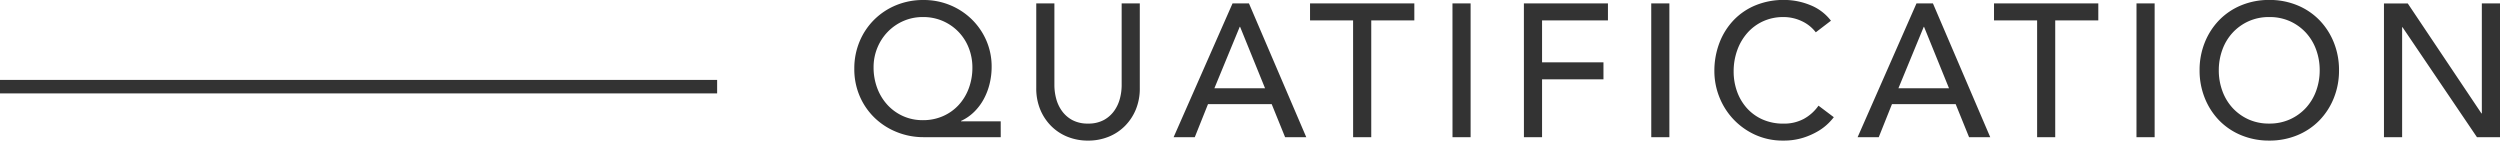
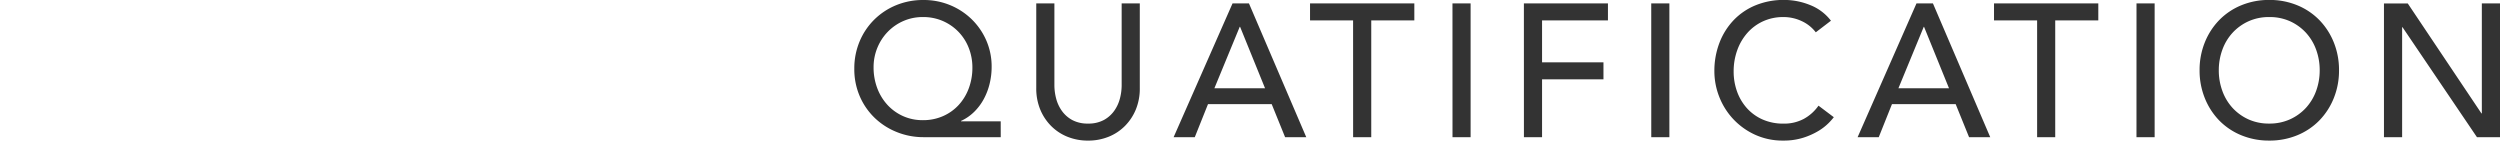
<svg xmlns="http://www.w3.org/2000/svg" width="185.241" height="10.416" viewBox="0 0 185.241 10.416">
  <g id="グループ_68" data-name="グループ 68" transform="translate(-749.655 -156.836)">
    <path id="パス_216" data-name="パス 216" d="M11.508,0H5.8A5.268,5.268,0,0,1,3.808-.378,5.081,5.081,0,0,1,2.17-1.428a4.922,4.922,0,0,1-1.106-1.6A5.041,5.041,0,0,1,.658-5.068,5.16,5.16,0,0,1,1.05-7.091,4.954,4.954,0,0,1,2.135-8.708,5,5,0,0,1,3.759-9.779a5.242,5.242,0,0,1,2.023-.385,5.11,5.11,0,0,1,1.967.378,5.034,5.034,0,0,1,1.6,1.043,4.94,4.94,0,0,1,1.085,1.568,4.812,4.812,0,0,1,.4,1.967,5.262,5.262,0,0,1-.147,1.239,4.729,4.729,0,0,1-.434,1.141,3.974,3.974,0,0,1-.714.952,3.422,3.422,0,0,1-.973.672v.028h2.94ZM5.74-1.26a3.638,3.638,0,0,0,1.491-.3,3.468,3.468,0,0,0,1.162-.826,3.731,3.731,0,0,0,.749-1.239,4.336,4.336,0,0,0,.266-1.526,3.939,3.939,0,0,0-.273-1.47,3.591,3.591,0,0,0-.763-1.19,3.632,3.632,0,0,0-1.162-.8A3.627,3.627,0,0,0,5.74-8.9a3.543,3.543,0,0,0-1.449.294,3.653,3.653,0,0,0-1.155.8,3.7,3.7,0,0,0-.77,1.183,3.763,3.763,0,0,0-.28,1.449,4.336,4.336,0,0,0,.266,1.526A3.812,3.812,0,0,0,3.1-2.408a3.525,3.525,0,0,0,1.155.84A3.519,3.519,0,0,0,5.74-1.26Zm9.744-8.652v6.076a3.9,3.9,0,0,0,.126.959,2.775,2.775,0,0,0,.42.917,2.282,2.282,0,0,0,.77.686,2.382,2.382,0,0,0,1.176.266,2.382,2.382,0,0,0,1.176-.266,2.282,2.282,0,0,0,.77-.686,2.775,2.775,0,0,0,.42-.917,3.9,3.9,0,0,0,.126-.959V-9.912h1.344v6.286a4.065,4.065,0,0,1-.294,1.575,3.746,3.746,0,0,1-.812,1.225,3.585,3.585,0,0,1-1.218.8,4.034,4.034,0,0,1-1.512.28,4.034,4.034,0,0,1-1.512-.28,3.585,3.585,0,0,1-1.218-.8,3.746,3.746,0,0,1-.812-1.225,4.065,4.065,0,0,1-.294-1.575V-9.912Zm13.2,0H29.9L34.146,0H32.578l-.994-2.45H26.866L25.886,0H24.318Zm2.408,6.286-1.848-4.55h-.028l-1.876,4.55Zm6.524-5.026H34.426v-1.26h7.728v1.26H38.962V0H37.618Zm7.364-1.26h1.344V0H44.982Zm5.292,0H56.5v1.26H51.618v3.108h4.55v1.26h-4.55V0H50.274Zm9.436,0h1.344V0H59.71ZM71.9-7.77a2.772,2.772,0,0,0-1.064-.84A3.169,3.169,0,0,0,69.51-8.9a3.567,3.567,0,0,0-1.519.315,3.5,3.5,0,0,0-1.162.861,3.928,3.928,0,0,0-.749,1.281,4.593,4.593,0,0,0-.266,1.575,4.348,4.348,0,0,0,.252,1.484,3.713,3.713,0,0,0,.728,1.232,3.413,3.413,0,0,0,1.162.84,3.755,3.755,0,0,0,1.554.308,3.089,3.089,0,0,0,1.5-.35,3.214,3.214,0,0,0,1.092-.98l1.134.854a4.534,4.534,0,0,1-.392.441,3.942,3.942,0,0,1-.742.574,5.266,5.266,0,0,1-1.113.5,4.759,4.759,0,0,1-1.5.217A4.89,4.89,0,0,1,67.361-.2a5.128,5.128,0,0,1-1.61-1.176,5.132,5.132,0,0,1-1.015-1.645,5.165,5.165,0,0,1-.35-1.855,5.808,5.808,0,0,1,.378-2.121,5.017,5.017,0,0,1,1.057-1.68,4.725,4.725,0,0,1,1.631-1.1,5.464,5.464,0,0,1,2.1-.392,5.142,5.142,0,0,1,1.925.378,3.594,3.594,0,0,1,1.547,1.162Zm7.462-2.142h1.218L84.826,0H83.258l-.994-2.45H77.546L76.566,0H75Zm2.408,6.286-1.848-4.55H79.9l-1.876,4.55ZM88.3-8.652H85.106v-1.26h7.728v1.26H89.642V0H88.3Zm7.364-1.26h1.344V0H95.662ZM105.5.252a5.343,5.343,0,0,1-2.086-.4,4.858,4.858,0,0,1-1.631-1.1A5.08,5.08,0,0,1,100.723-2.9a5.437,5.437,0,0,1-.385-2.058,5.437,5.437,0,0,1,.385-2.058,5.08,5.08,0,0,1,1.064-1.652,4.858,4.858,0,0,1,1.631-1.1,5.343,5.343,0,0,1,2.086-.4,5.343,5.343,0,0,1,2.086.4,4.858,4.858,0,0,1,1.631,1.1,5.08,5.08,0,0,1,1.064,1.652,5.438,5.438,0,0,1,.385,2.058,5.438,5.438,0,0,1-.385,2.058,5.08,5.08,0,0,1-1.064,1.652,4.858,4.858,0,0,1-1.631,1.1A5.343,5.343,0,0,1,105.5.252Zm0-1.26a3.648,3.648,0,0,0,1.54-.315,3.649,3.649,0,0,0,1.176-.847,3.735,3.735,0,0,0,.756-1.253,4.393,4.393,0,0,0,.266-1.533,4.393,4.393,0,0,0-.266-1.533,3.735,3.735,0,0,0-.756-1.253,3.649,3.649,0,0,0-1.176-.847A3.648,3.648,0,0,0,105.5-8.9a3.649,3.649,0,0,0-1.54.315,3.649,3.649,0,0,0-1.176.847,3.735,3.735,0,0,0-.756,1.253,4.394,4.394,0,0,0-.266,1.533,4.394,4.394,0,0,0,.266,1.533,3.735,3.735,0,0,0,.756,1.253,3.649,3.649,0,0,0,1.176.847A3.649,3.649,0,0,0,105.5-1.008Zm8.5-8.9h1.764l5.46,8.148h.028V-9.912H122.6V0H120.89l-5.516-8.148h-.028V0H114Z" transform="translate(812.298 167)" fill="#333" />
-     <path id="パス_44" data-name="パス 44" d="M10266.655,165.5h53.137" transform="translate(-9517 -2.243)" fill="none" stroke="#333" stroke-width="1" />
  </g>
</svg>